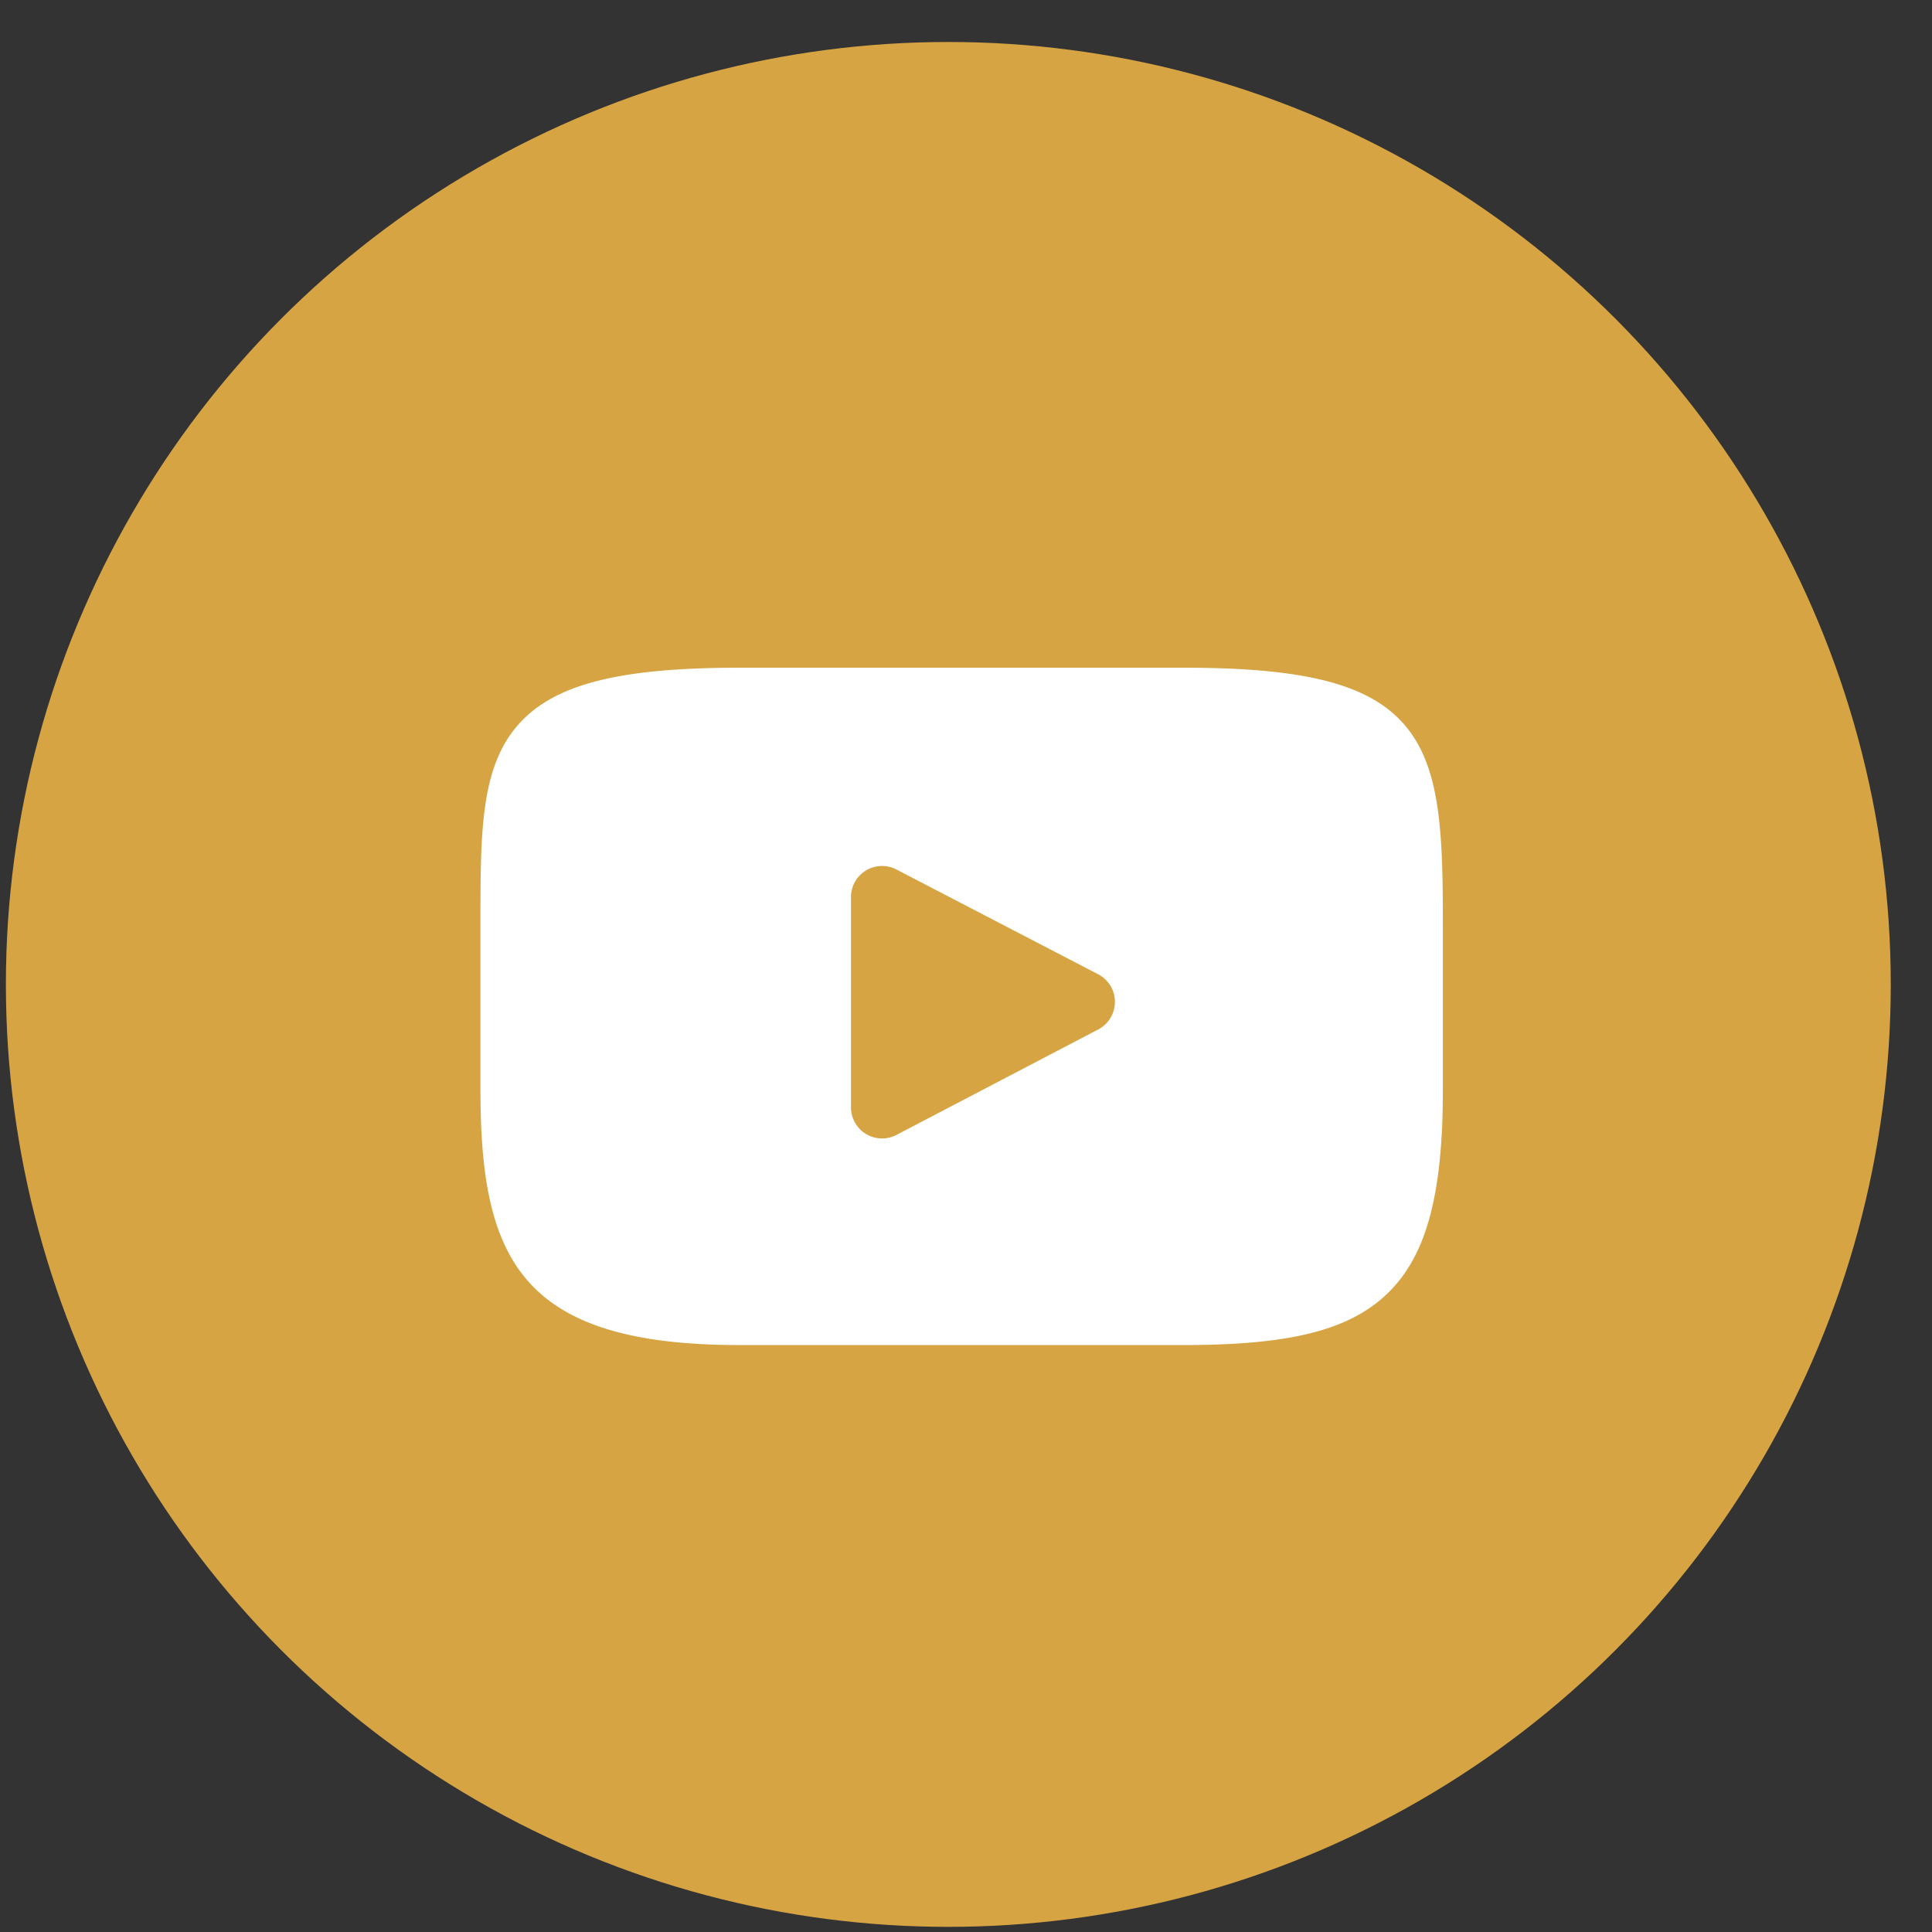
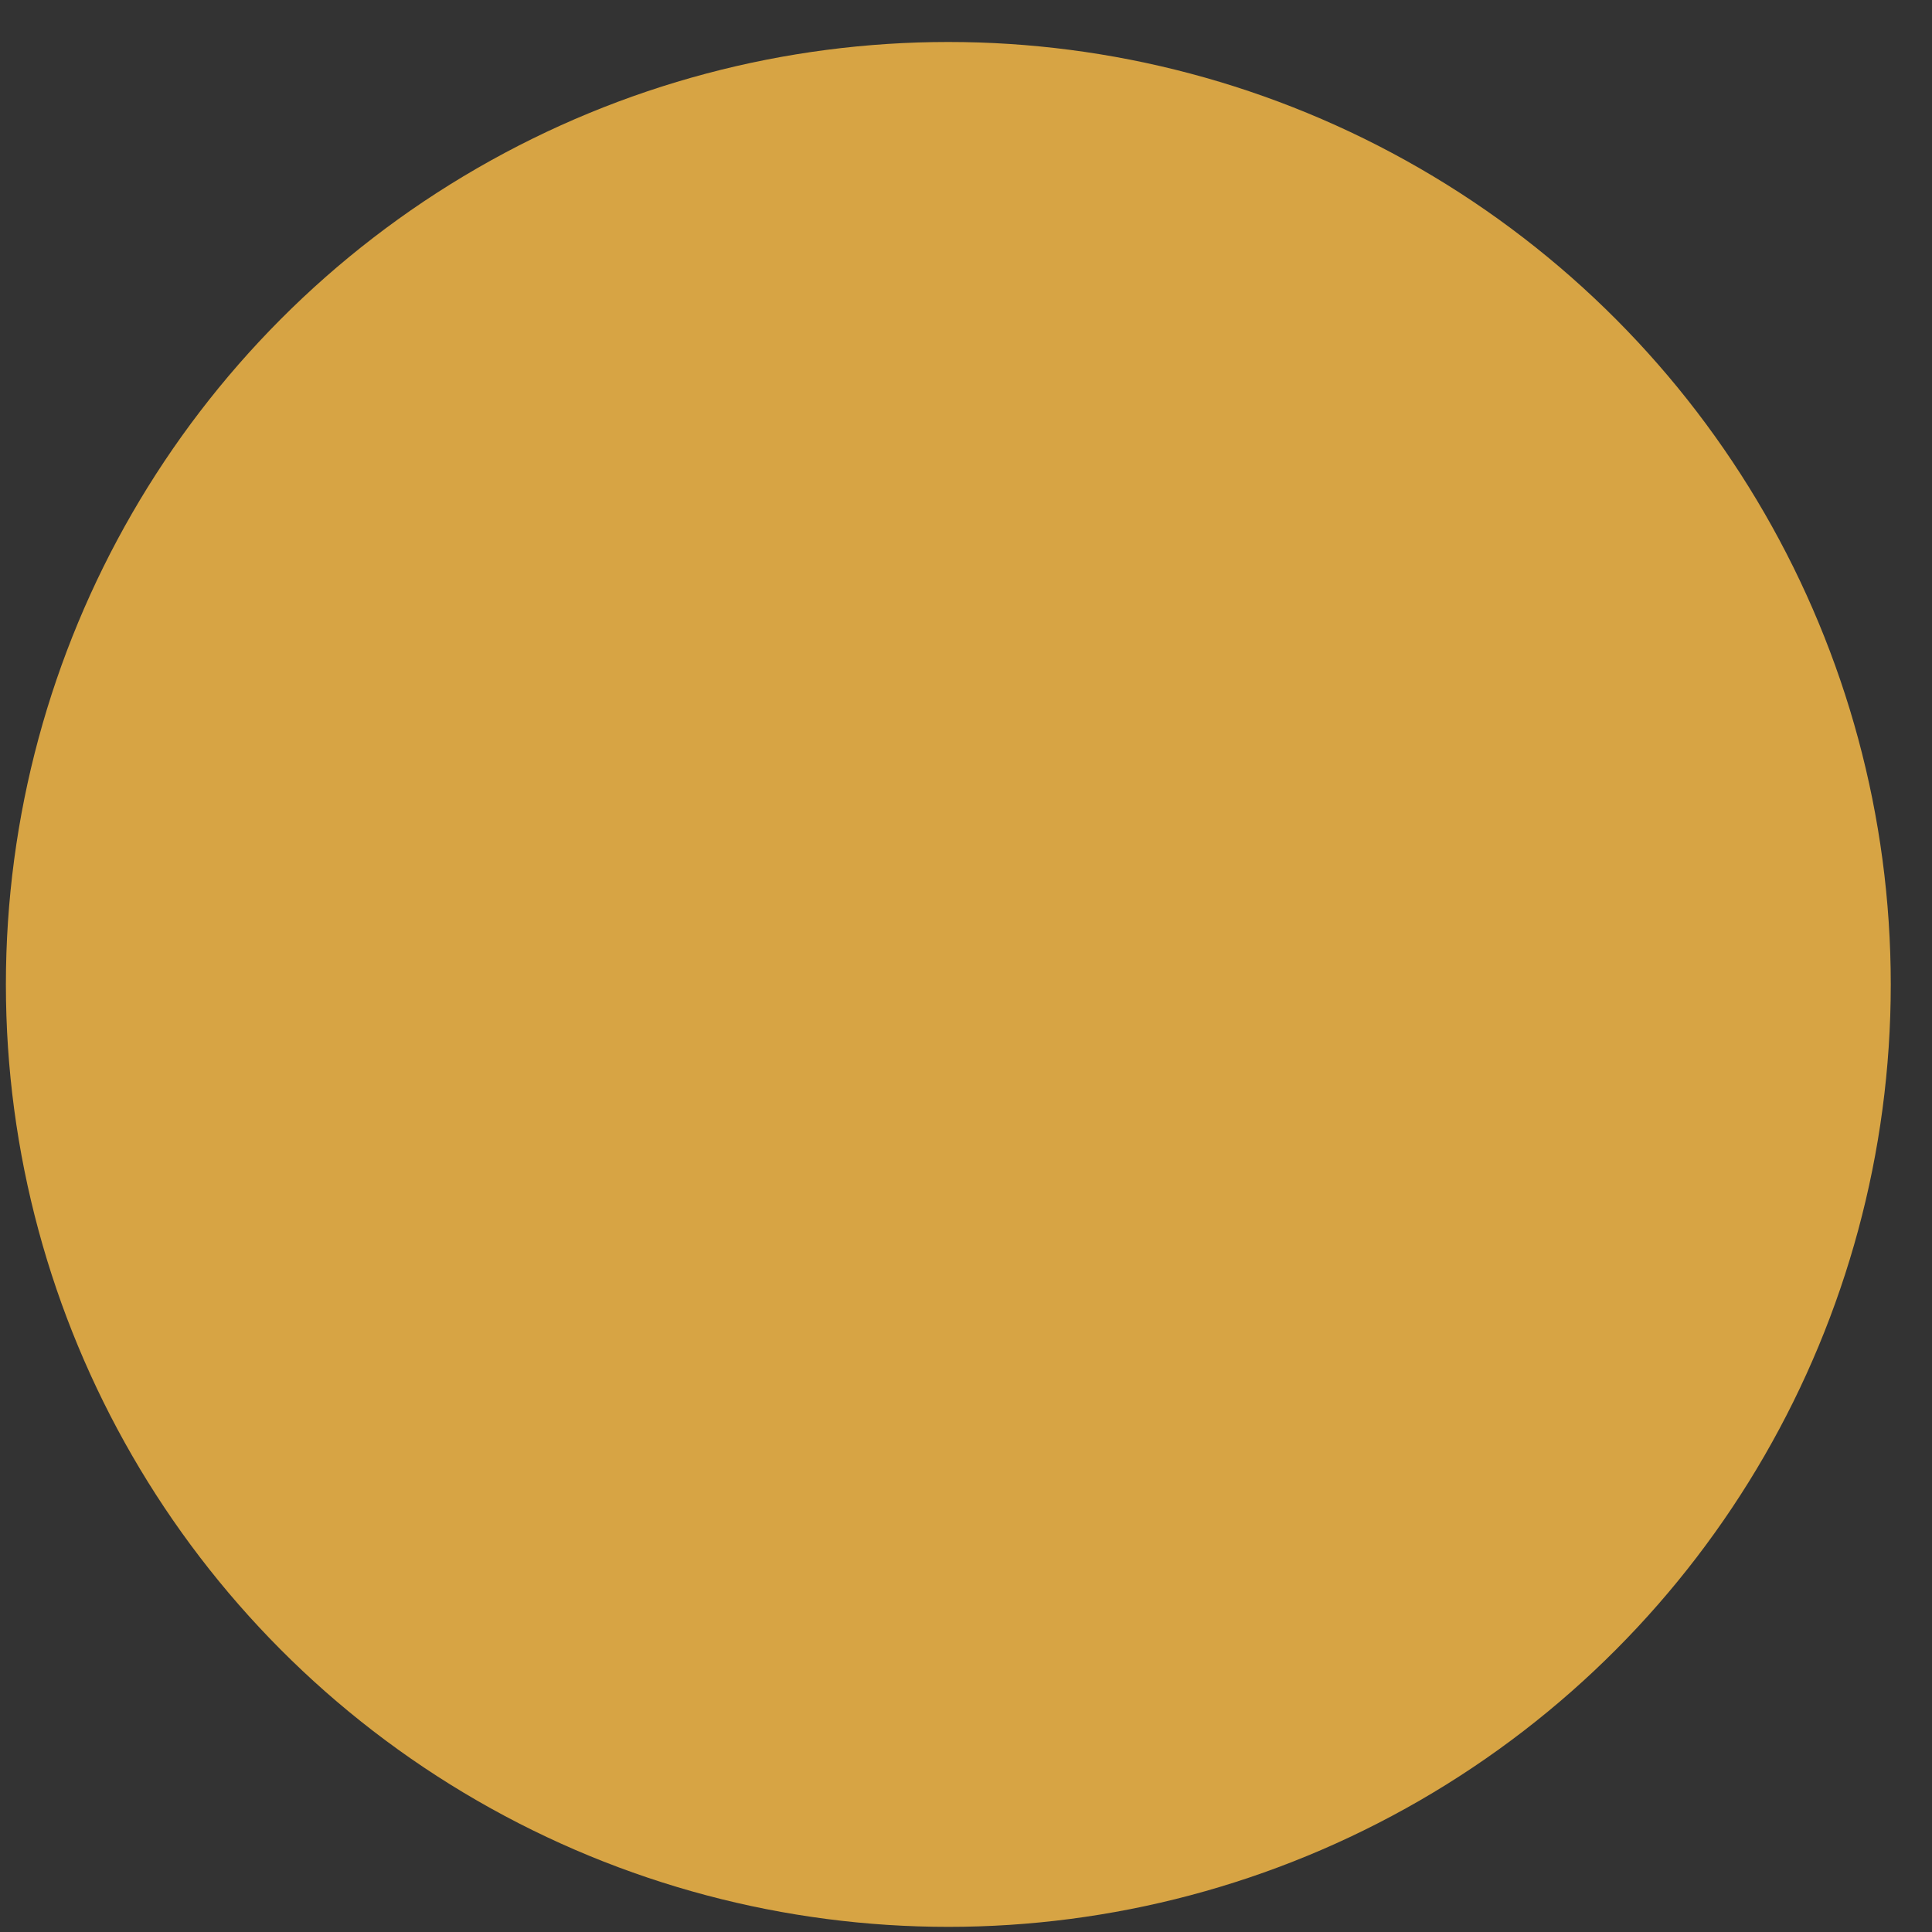
<svg xmlns="http://www.w3.org/2000/svg" width="41" height="41" viewBox="0 0 41 41" fill="none">
  <rect x="0" y="0" width="41" height="41" fill="#333333" stroke="none" />
  <circle cx="20.125" cy="20.891" r="20" fill="#D7A444" />
-   <path d="M25.126 14.17c2.6 0 3.961.358 4.698 1.234.74.88.796 2.229.796 4.185v3.536c0 2.242-.354 3.537-1.182 4.33-.808.774-2.057 1.089-4.312 1.089H15.69c-4.645 0-5.494-1.825-5.494-5.419v-3.536c0-1.855 0-3.196.715-4.106.735-.933 2.12-1.313 4.779-1.313h9.436zm-6.104 4.281a.66.66 0 0 0-.963.585v4.465a.66.66 0 0 0 .965.584l4.285-2.24a.66.66 0 0 0-.002-1.168l-4.285-2.226z" fill="#fff" />
</svg>